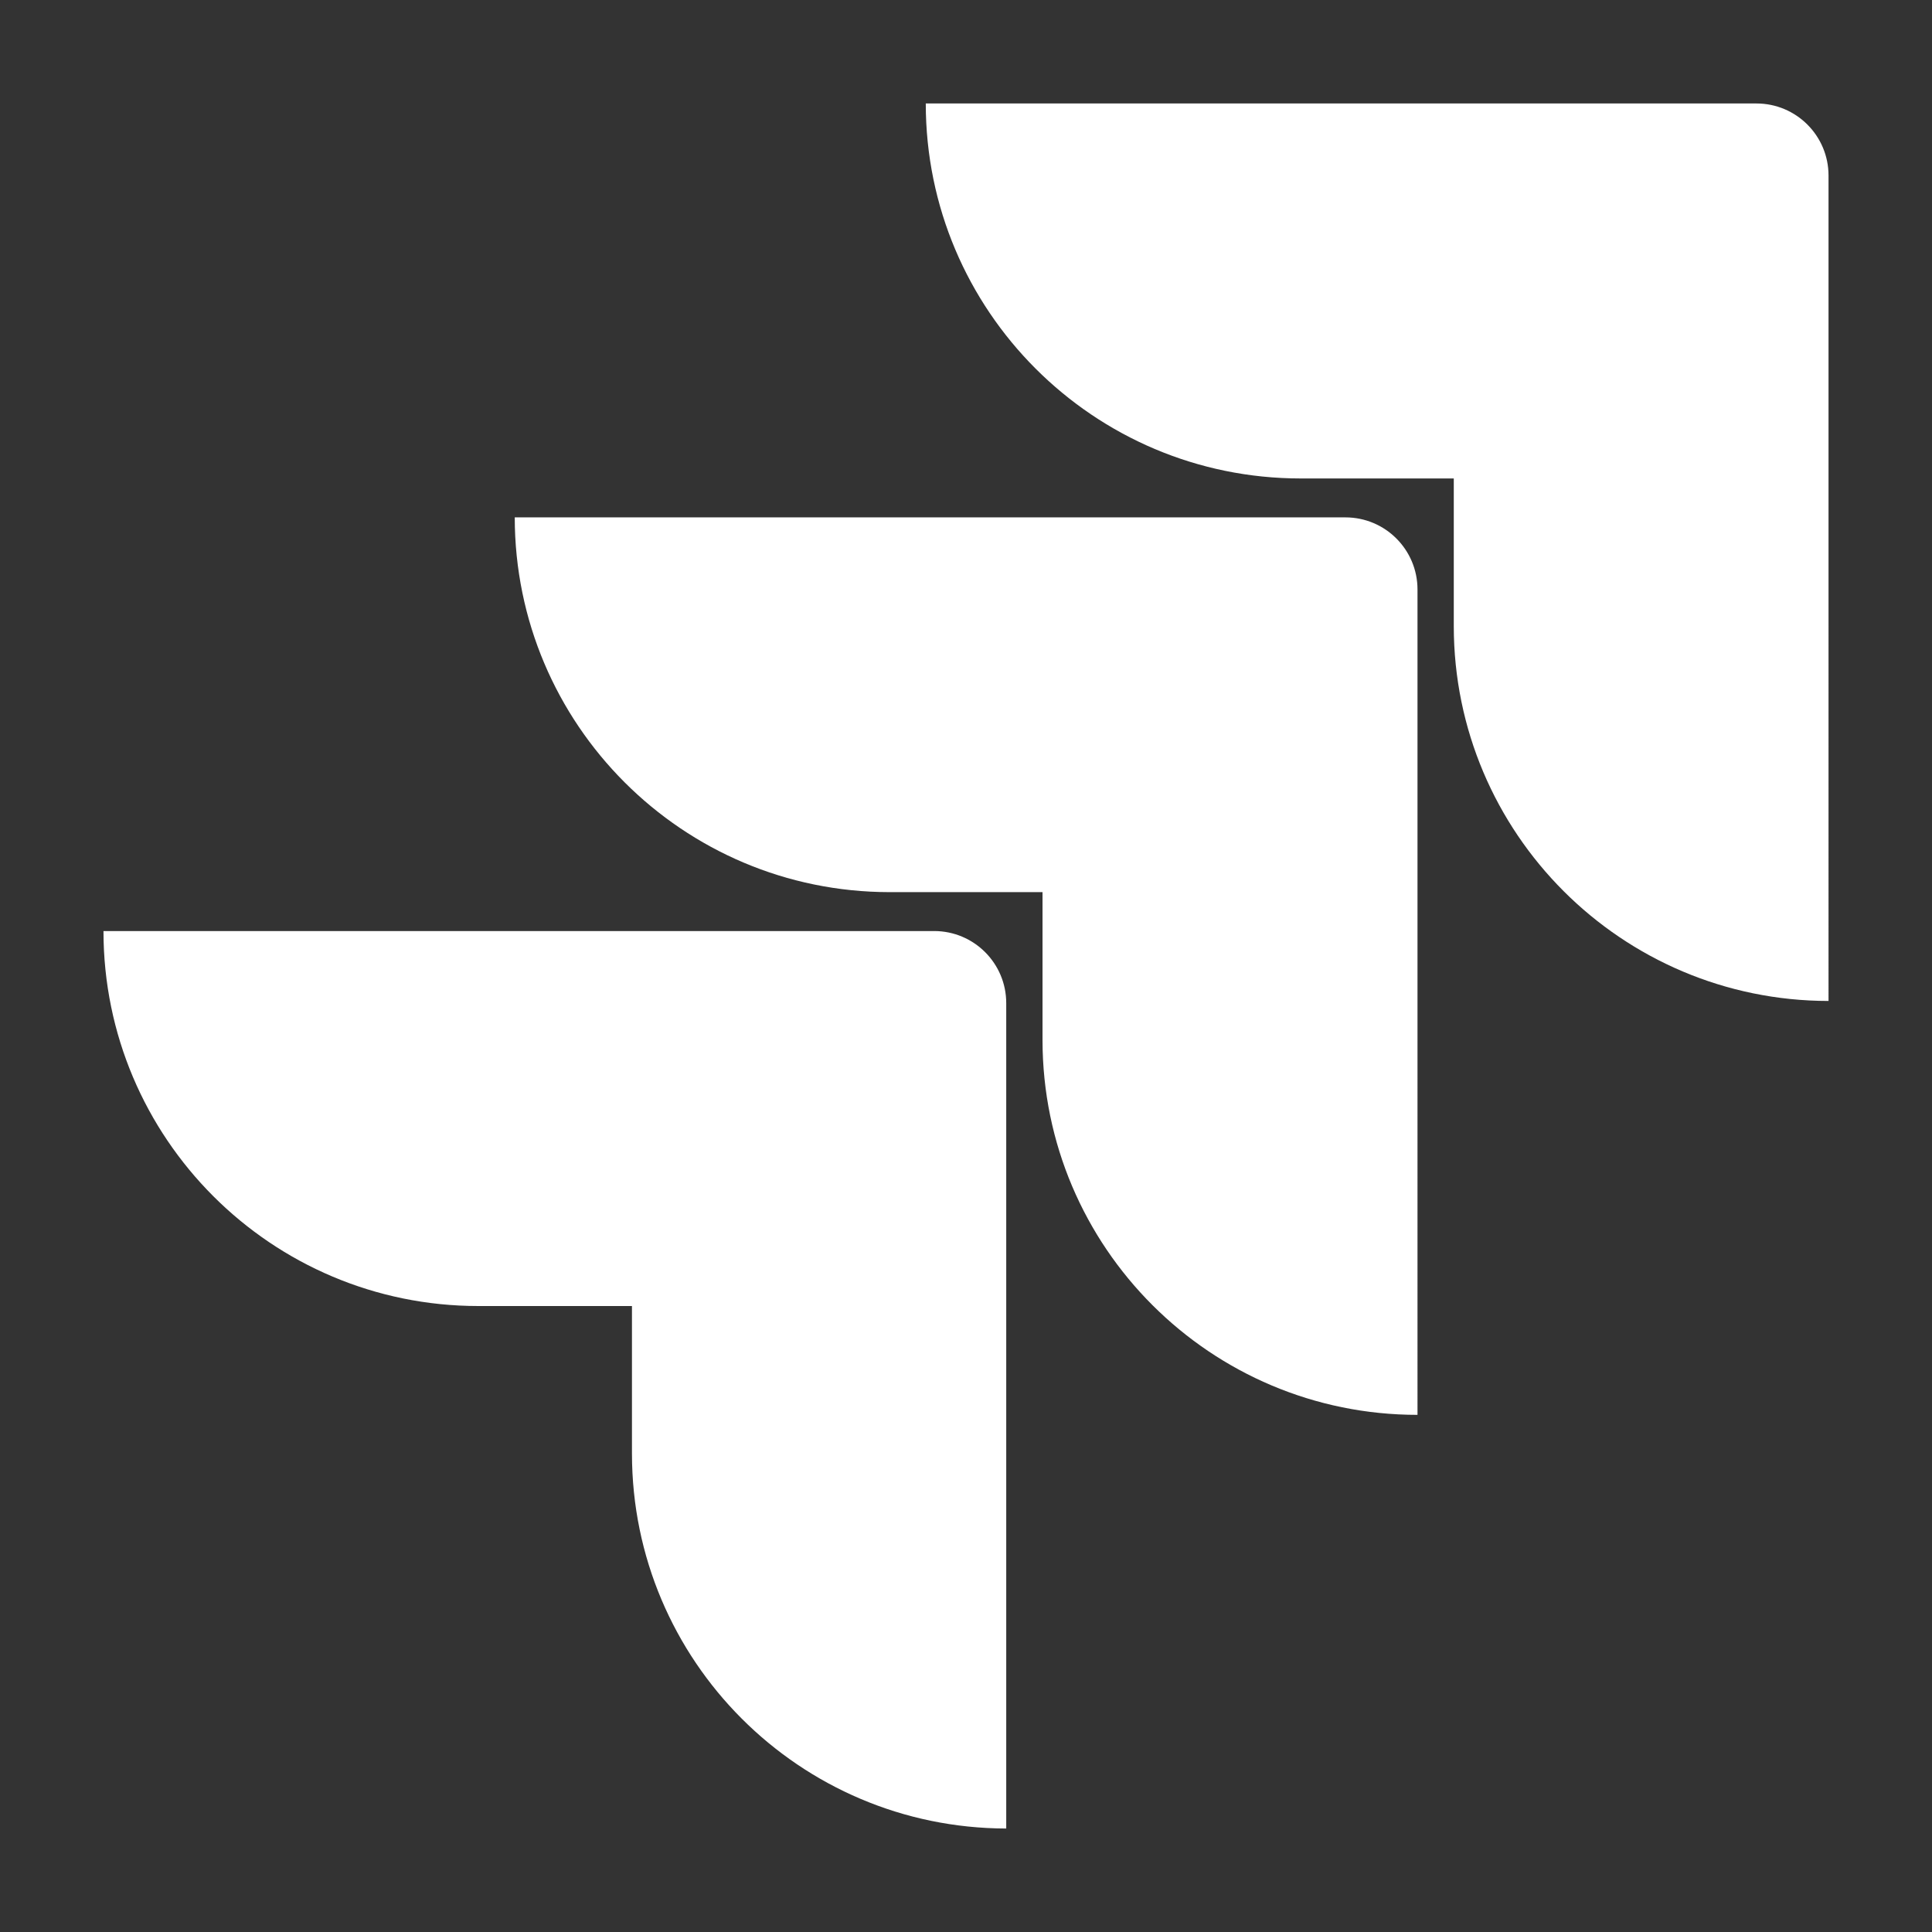
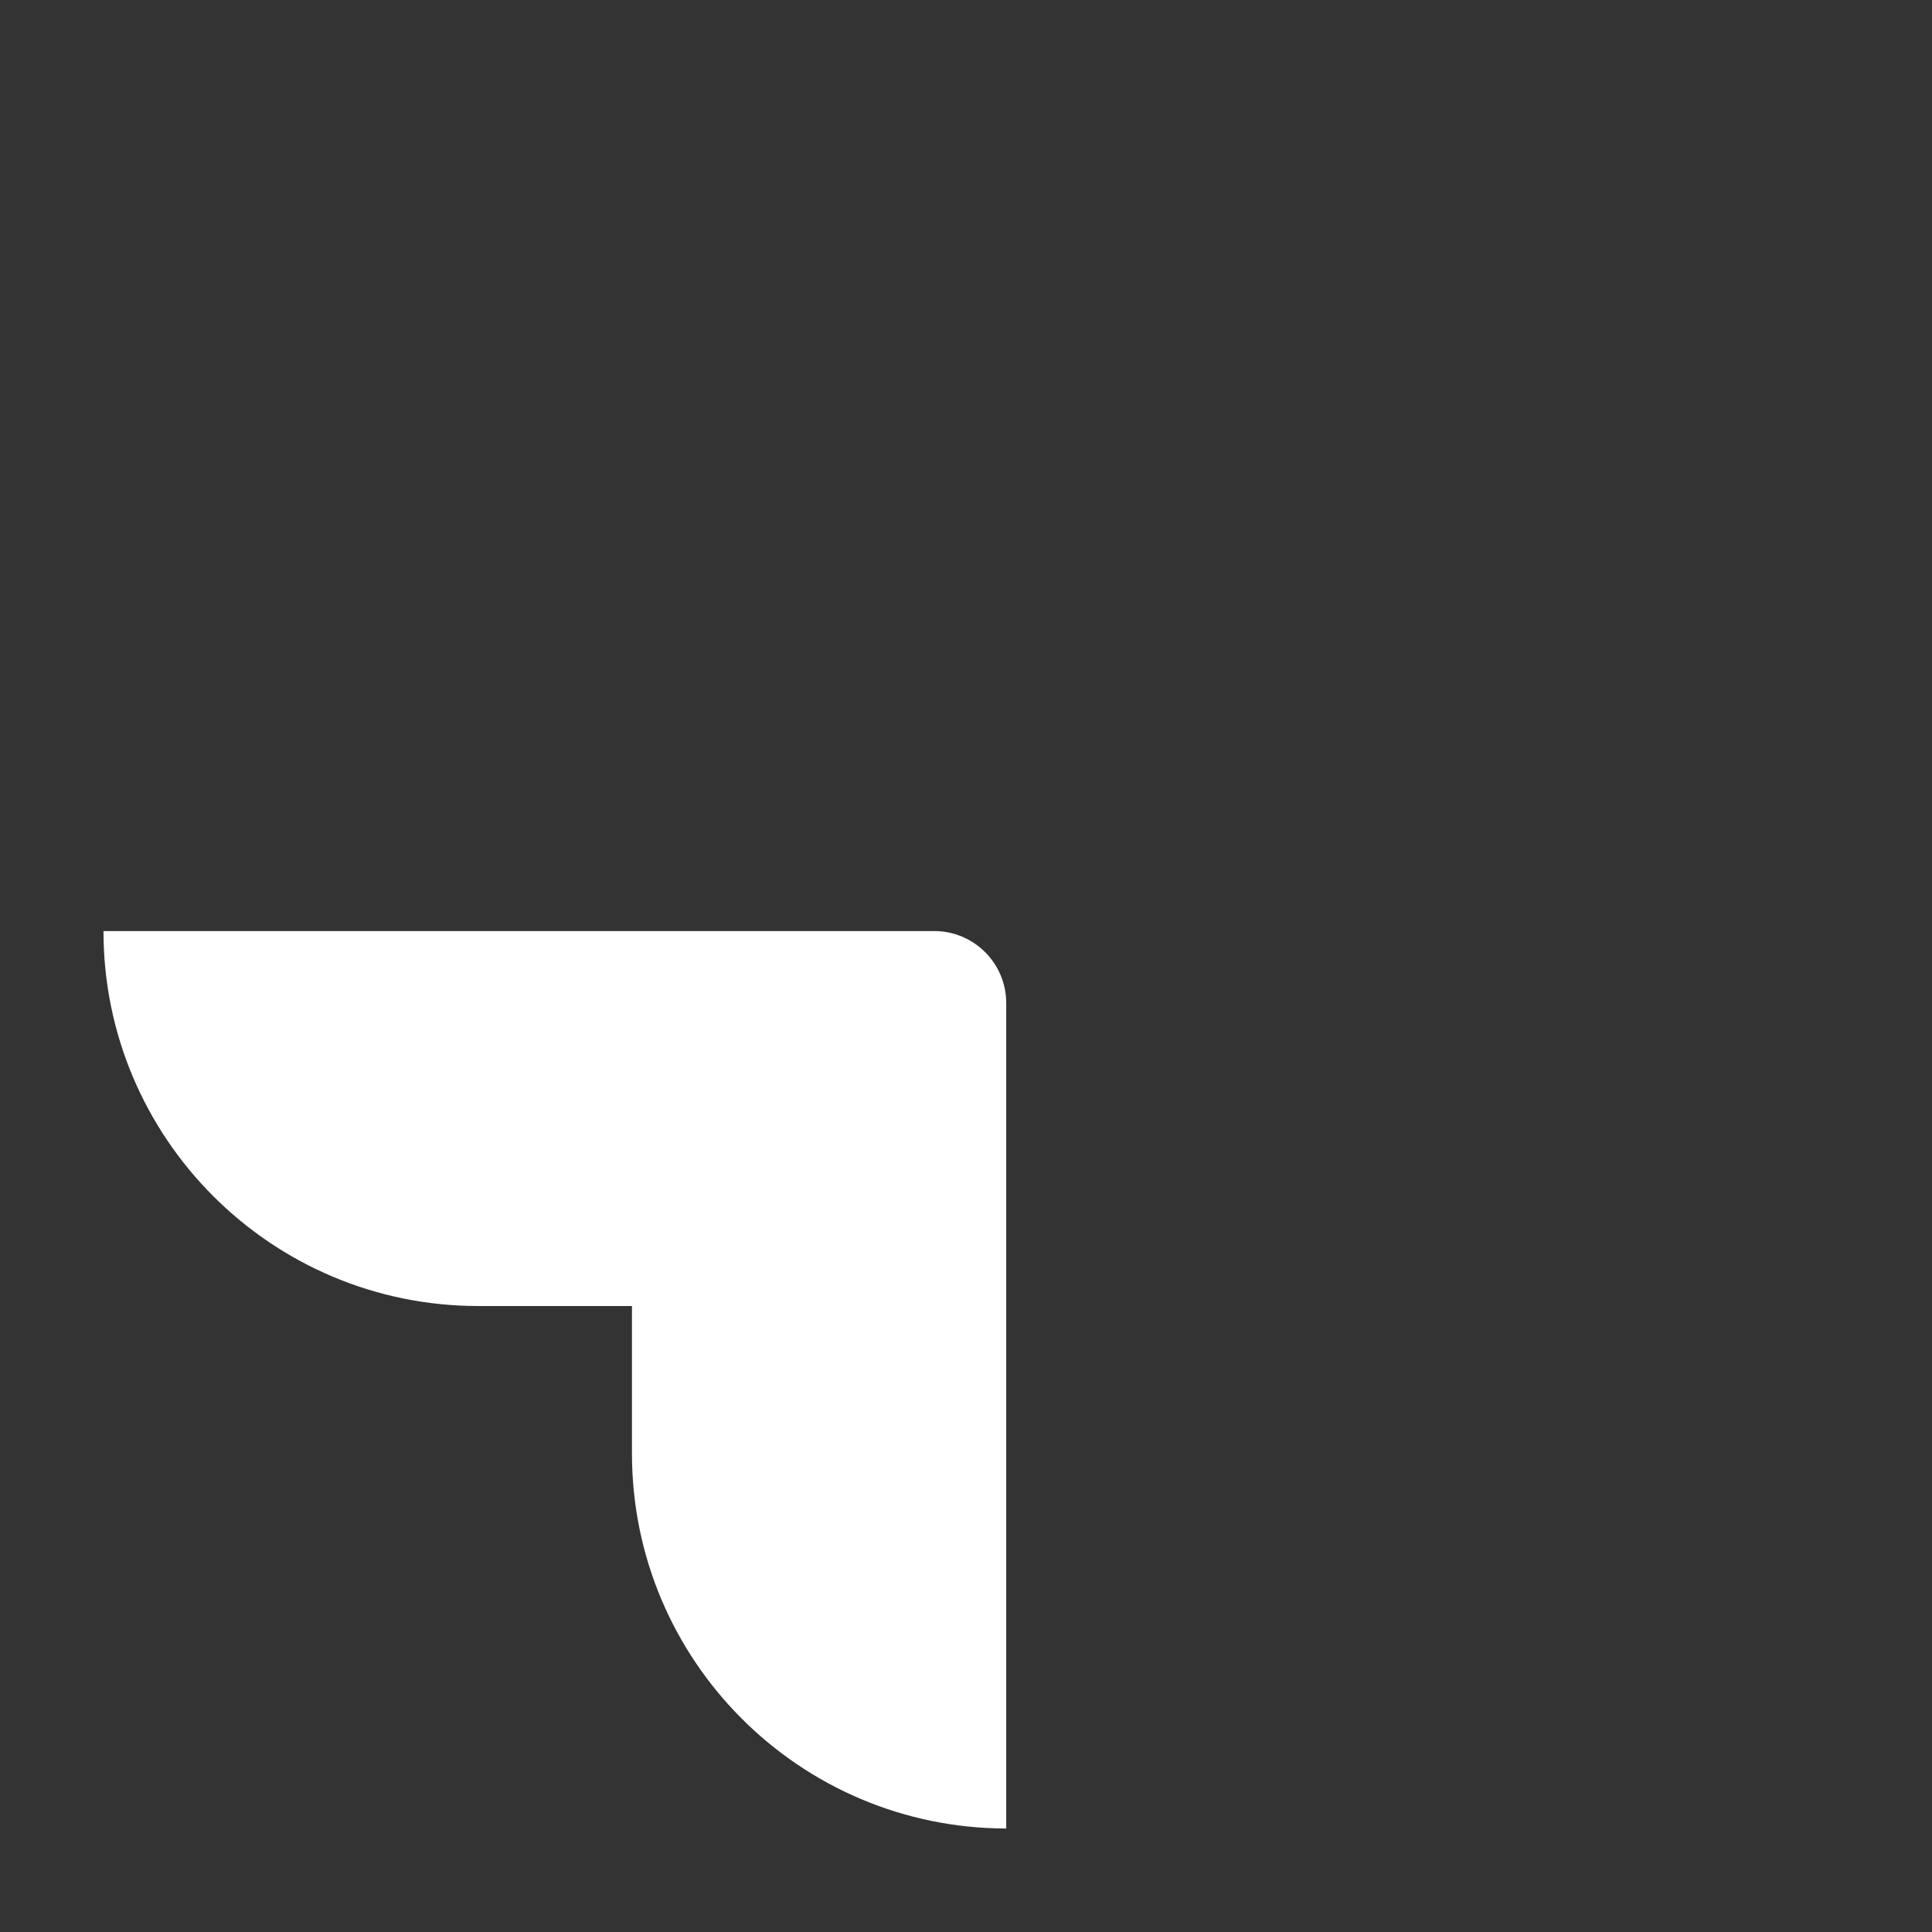
<svg xmlns="http://www.w3.org/2000/svg" id="Layer_1" x="0px" y="0px" viewBox="0 0 2500 2500" style="enable-background:new 0 0 2500 2500;" xml:space="preserve">
  <rect x="0" y="0" width="2500" height="2500" fill="#333333" stroke="none" />
  <style type="text/css">	.st0{fill:#FFFFFF;}</style>
-   <path class="st0" d="M2272.85,133.9H1197.94c0,267.99,217.25,485.23,485.23,485.23h198.01v191.18 c0.17,267.74,217.17,484.75,484.92,484.93V227.15C2366.1,175.67,2324.36,133.9,2272.85,133.9z" />
-   <path class="st0" d="M1740.98,669.49H666.08c0.17,267.74,217.17,484.75,484.92,484.93h198.01v191.8 c0.34,267.74,217.49,484.6,485.23,484.6V762.76C1834.24,711.26,1792.49,669.5,1740.98,669.49L1740.98,669.49z" />
  <path class="st0" d="M1208.81,1204.77H133.9c0,267.99,217.25,485.23,485.23,485.23h198.63v191.17 c0.17,267.5,216.8,484.41,484.3,484.92V1298.03C1302.07,1246.53,1260.32,1204.77,1208.81,1204.77L1208.81,1204.77z" />
</svg>